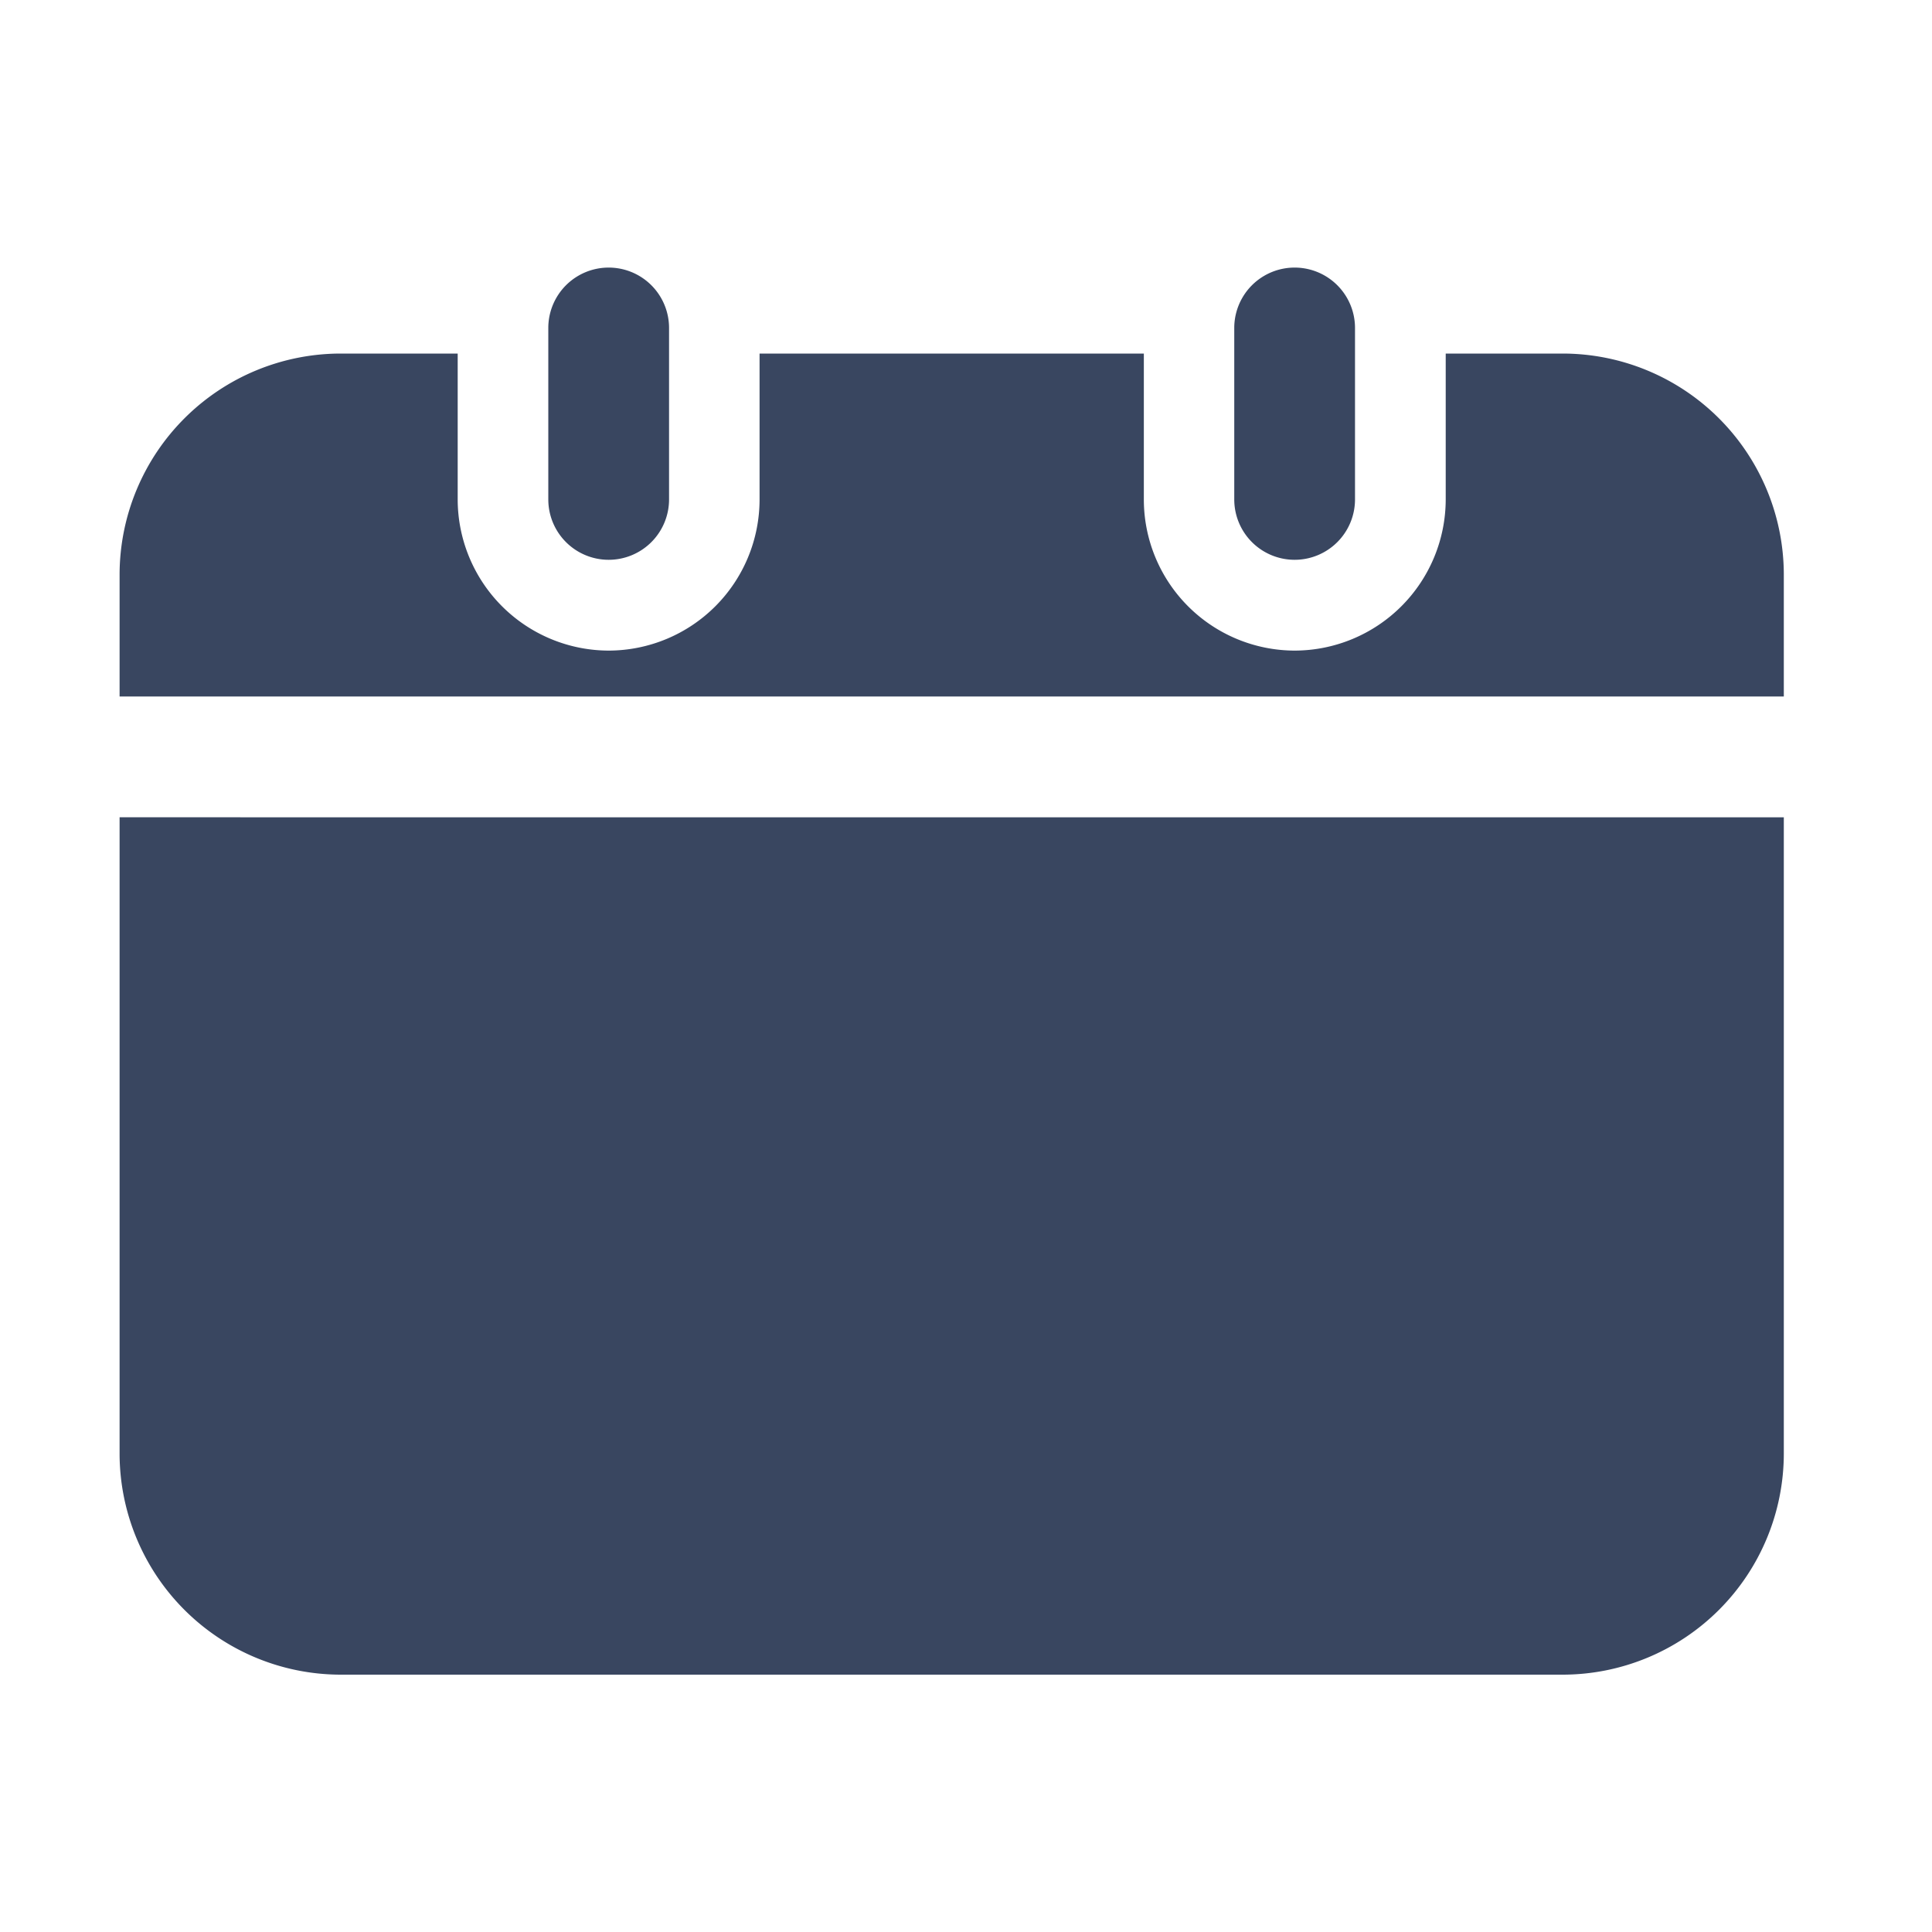
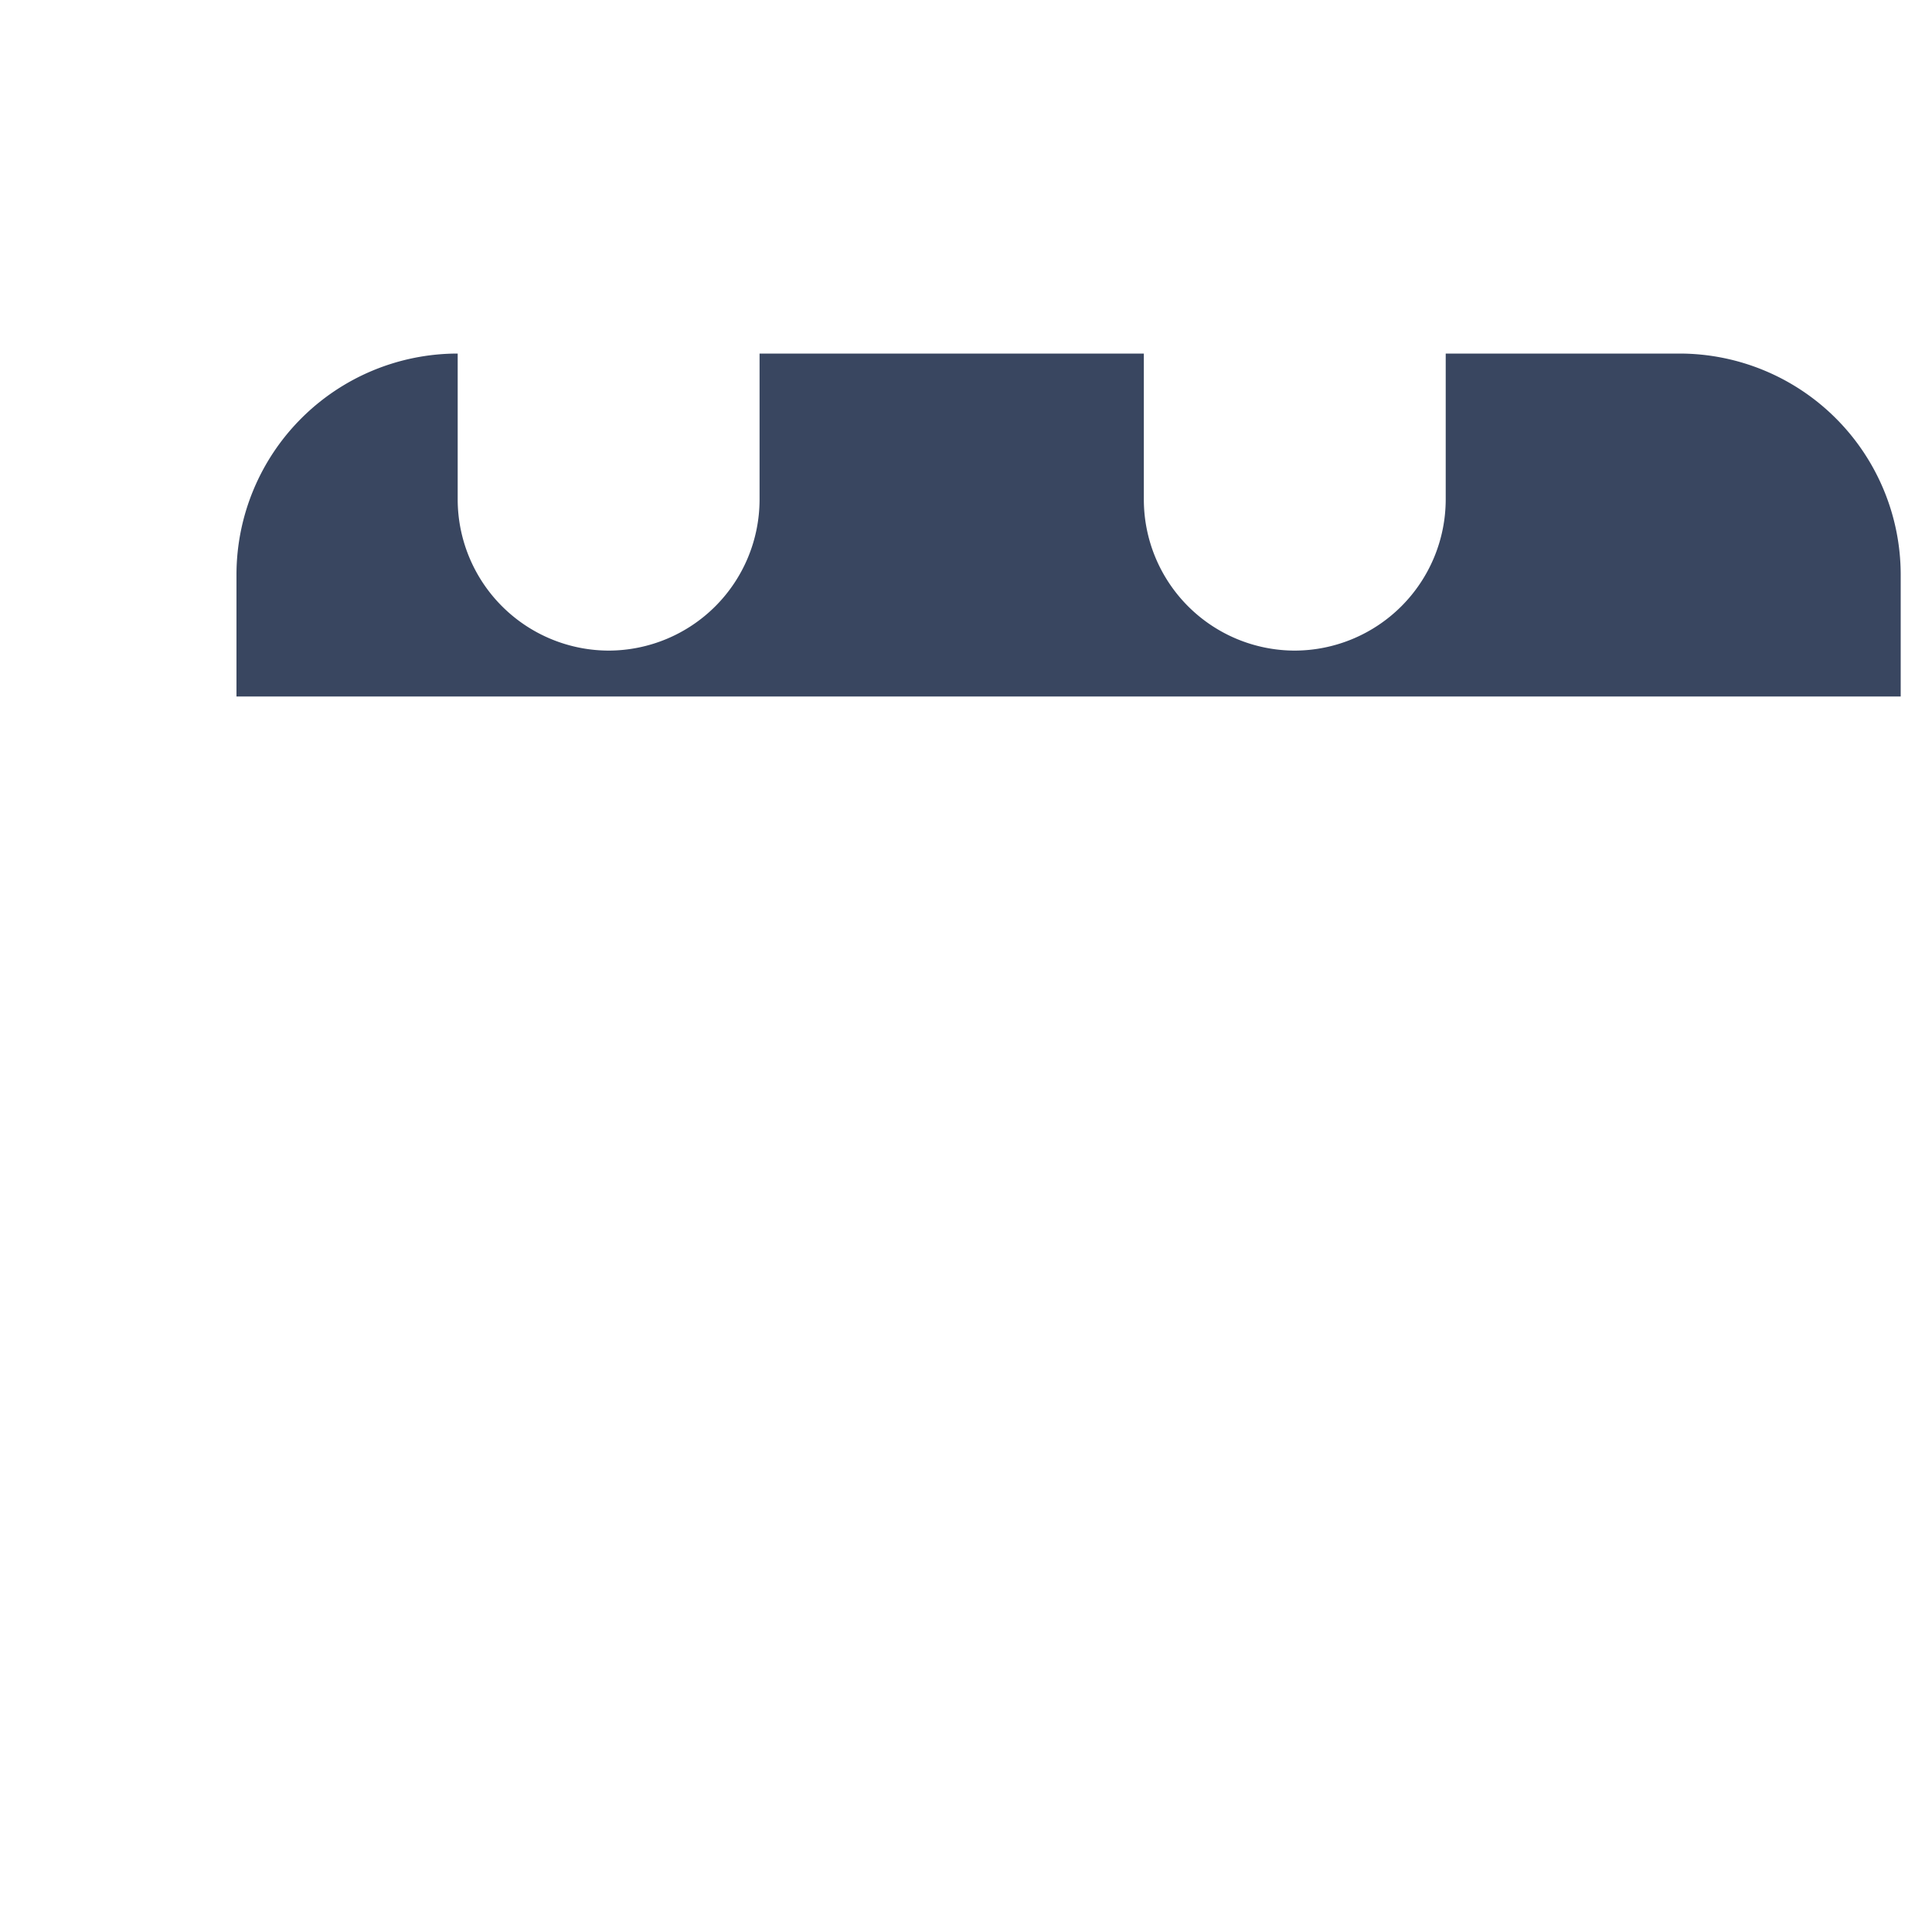
<svg xmlns="http://www.w3.org/2000/svg" width="20" height="20" fill="none">
-   <path fill="#394660" d="M6.3 5.795a.625.625 0 0 1-.624-.625V3.395a.625.625 0 1 1 1.25 0V5.17a.625.625 0 0 1-.625.625ZM13.402 5.795a.625.625 0 0 1-.625-.625V3.395a.625.625 0 0 1 1.25 0V5.17a.625.625 0 0 1-.625.625ZM2.488 8.46h-1.25v6.588a2.291 2.291 0 0 0 2.29 2.288h12.648a2.291 2.291 0 0 0 2.29-2.288V8.461H2.488Z" />
-   <path fill="#394660" d="M16.176 3.66h-1.21v1.513a1.567 1.567 0 0 1-1.562 1.562 1.565 1.565 0 0 1-1.563-1.562V3.66H7.863v1.513a1.565 1.565 0 0 1-1.562 1.562 1.567 1.567 0 0 1-1.563-1.562V3.66h-1.21a2.291 2.291 0 0 0-2.29 2.286V7.21h17.228V5.946a2.291 2.291 0 0 0-2.29-2.286Z" />
+   <path fill="#394660" d="M16.176 3.66h-1.21v1.513a1.567 1.567 0 0 1-1.562 1.562 1.565 1.565 0 0 1-1.563-1.562V3.66H7.863v1.513a1.565 1.565 0 0 1-1.562 1.562 1.567 1.567 0 0 1-1.563-1.562V3.66a2.291 2.291 0 0 0-2.29 2.286V7.21h17.228V5.946a2.291 2.291 0 0 0-2.29-2.286Z" />
</svg>